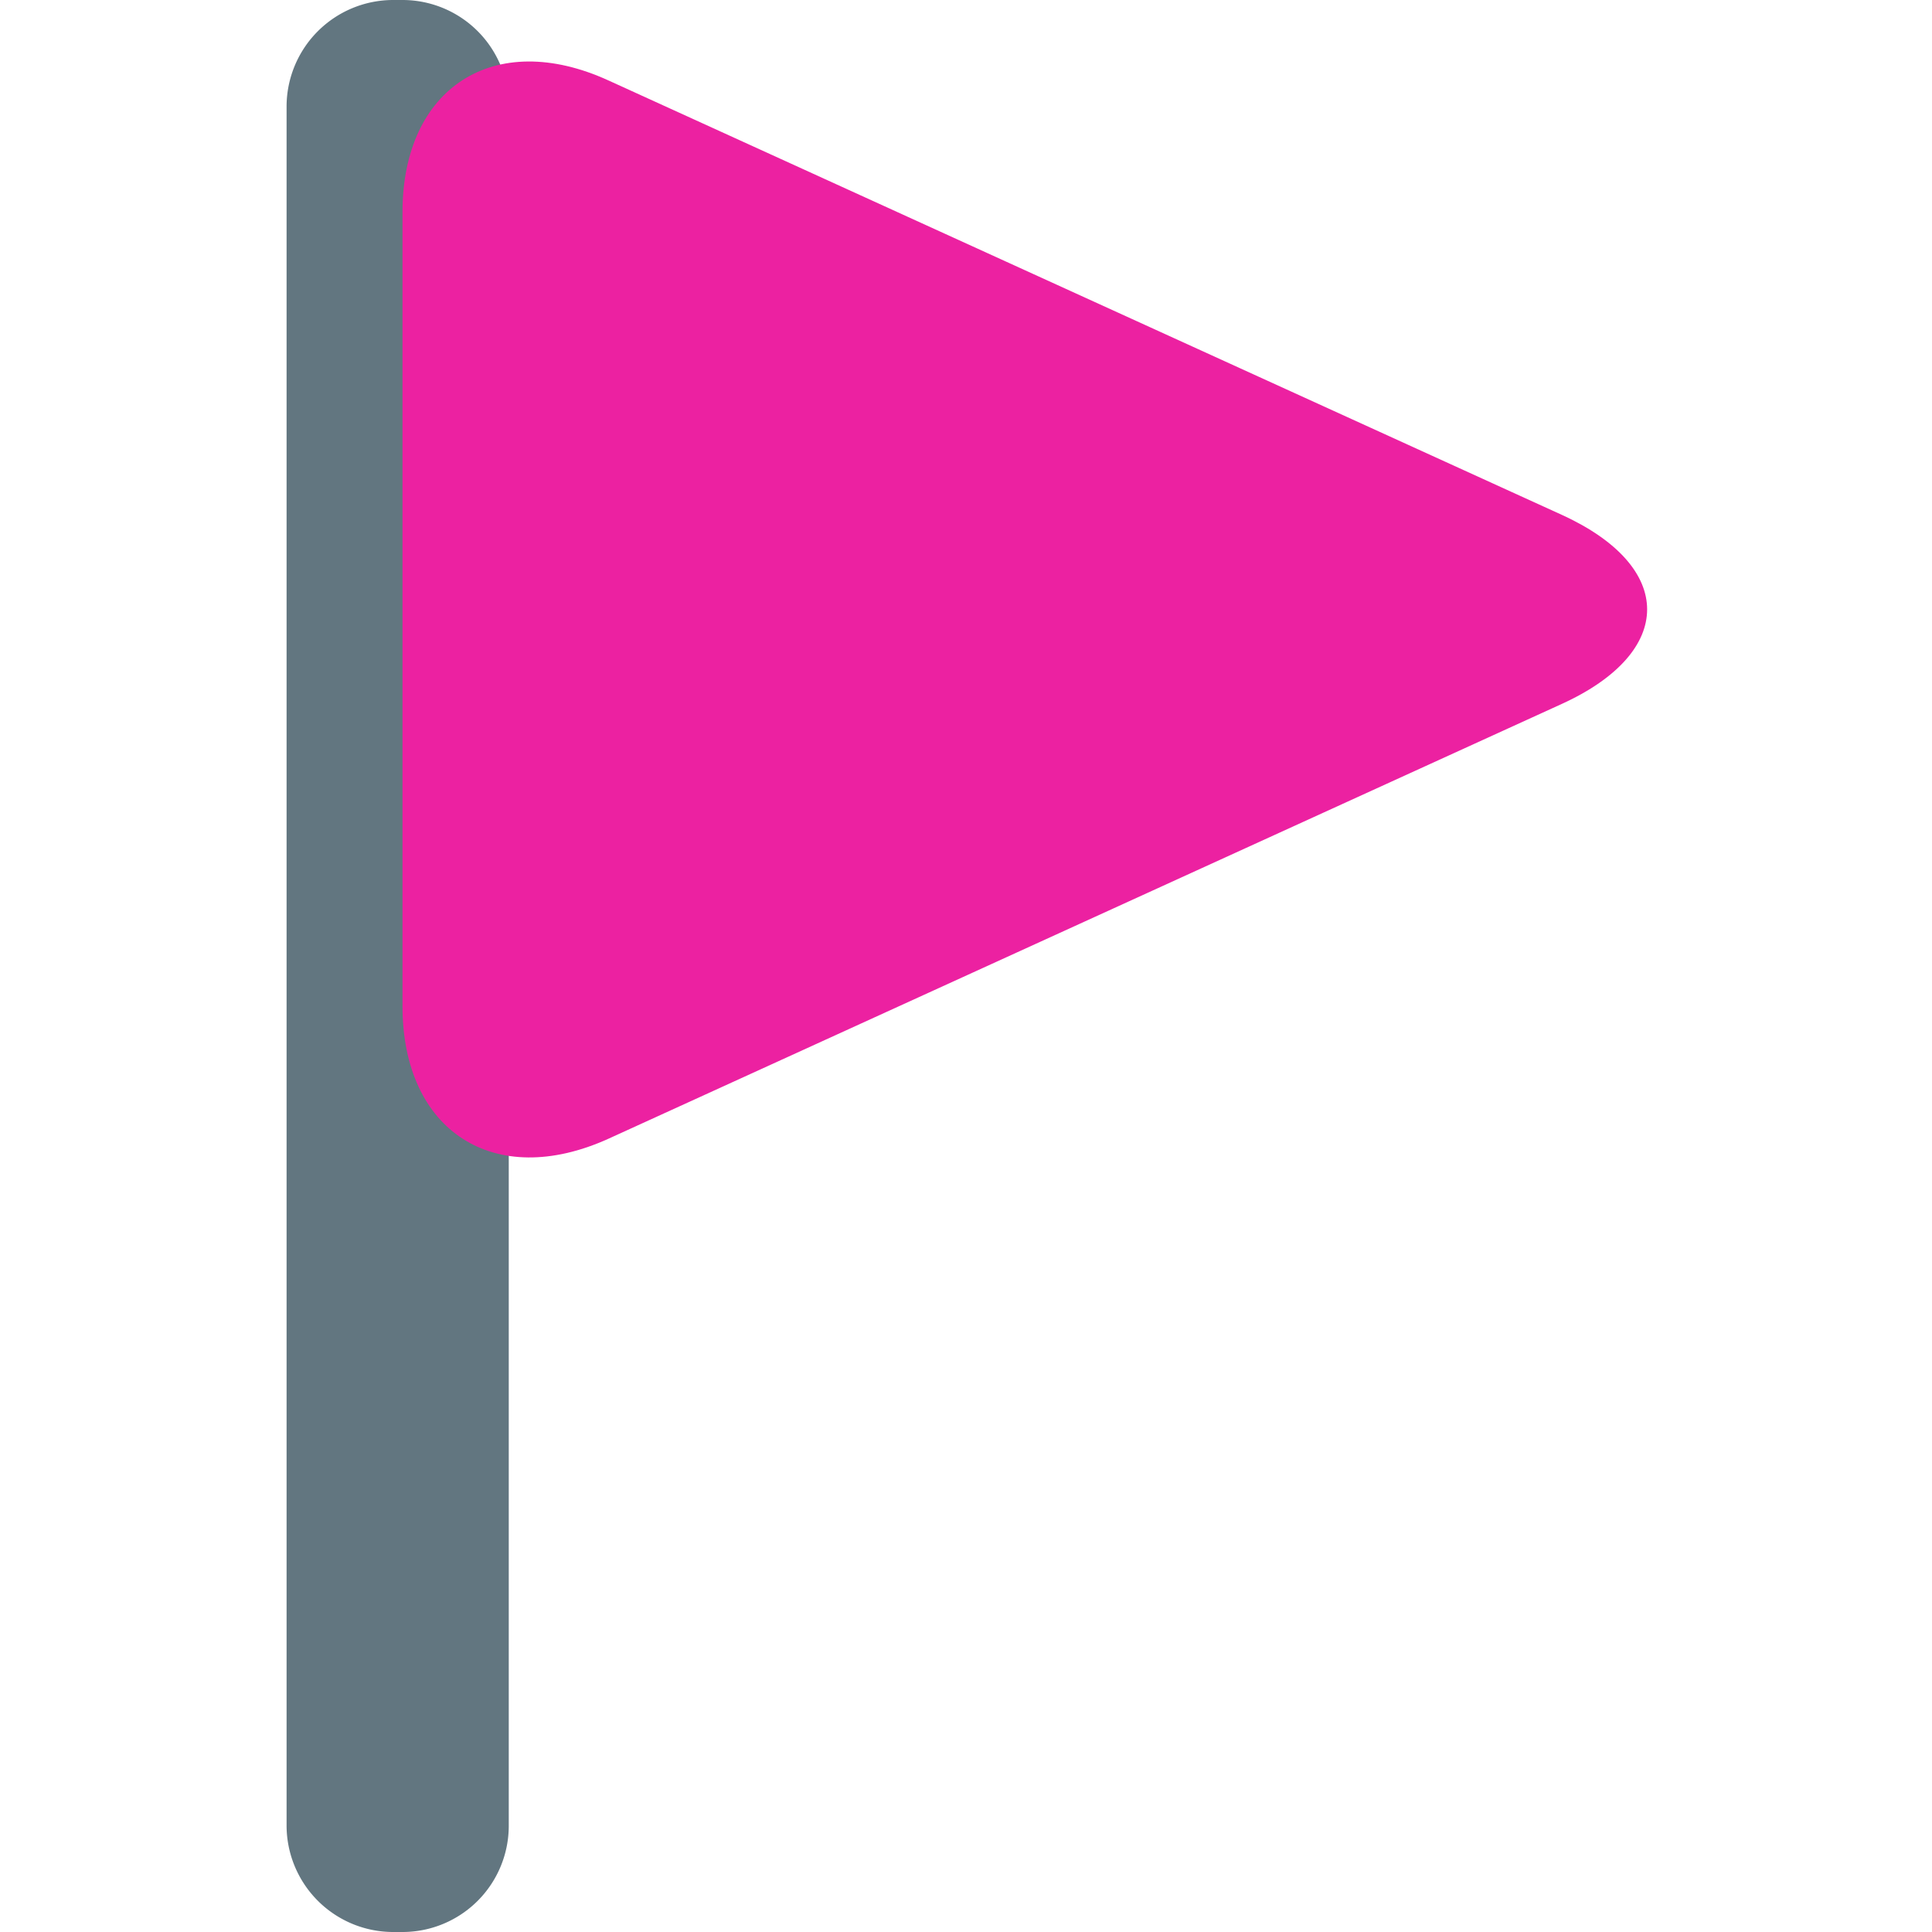
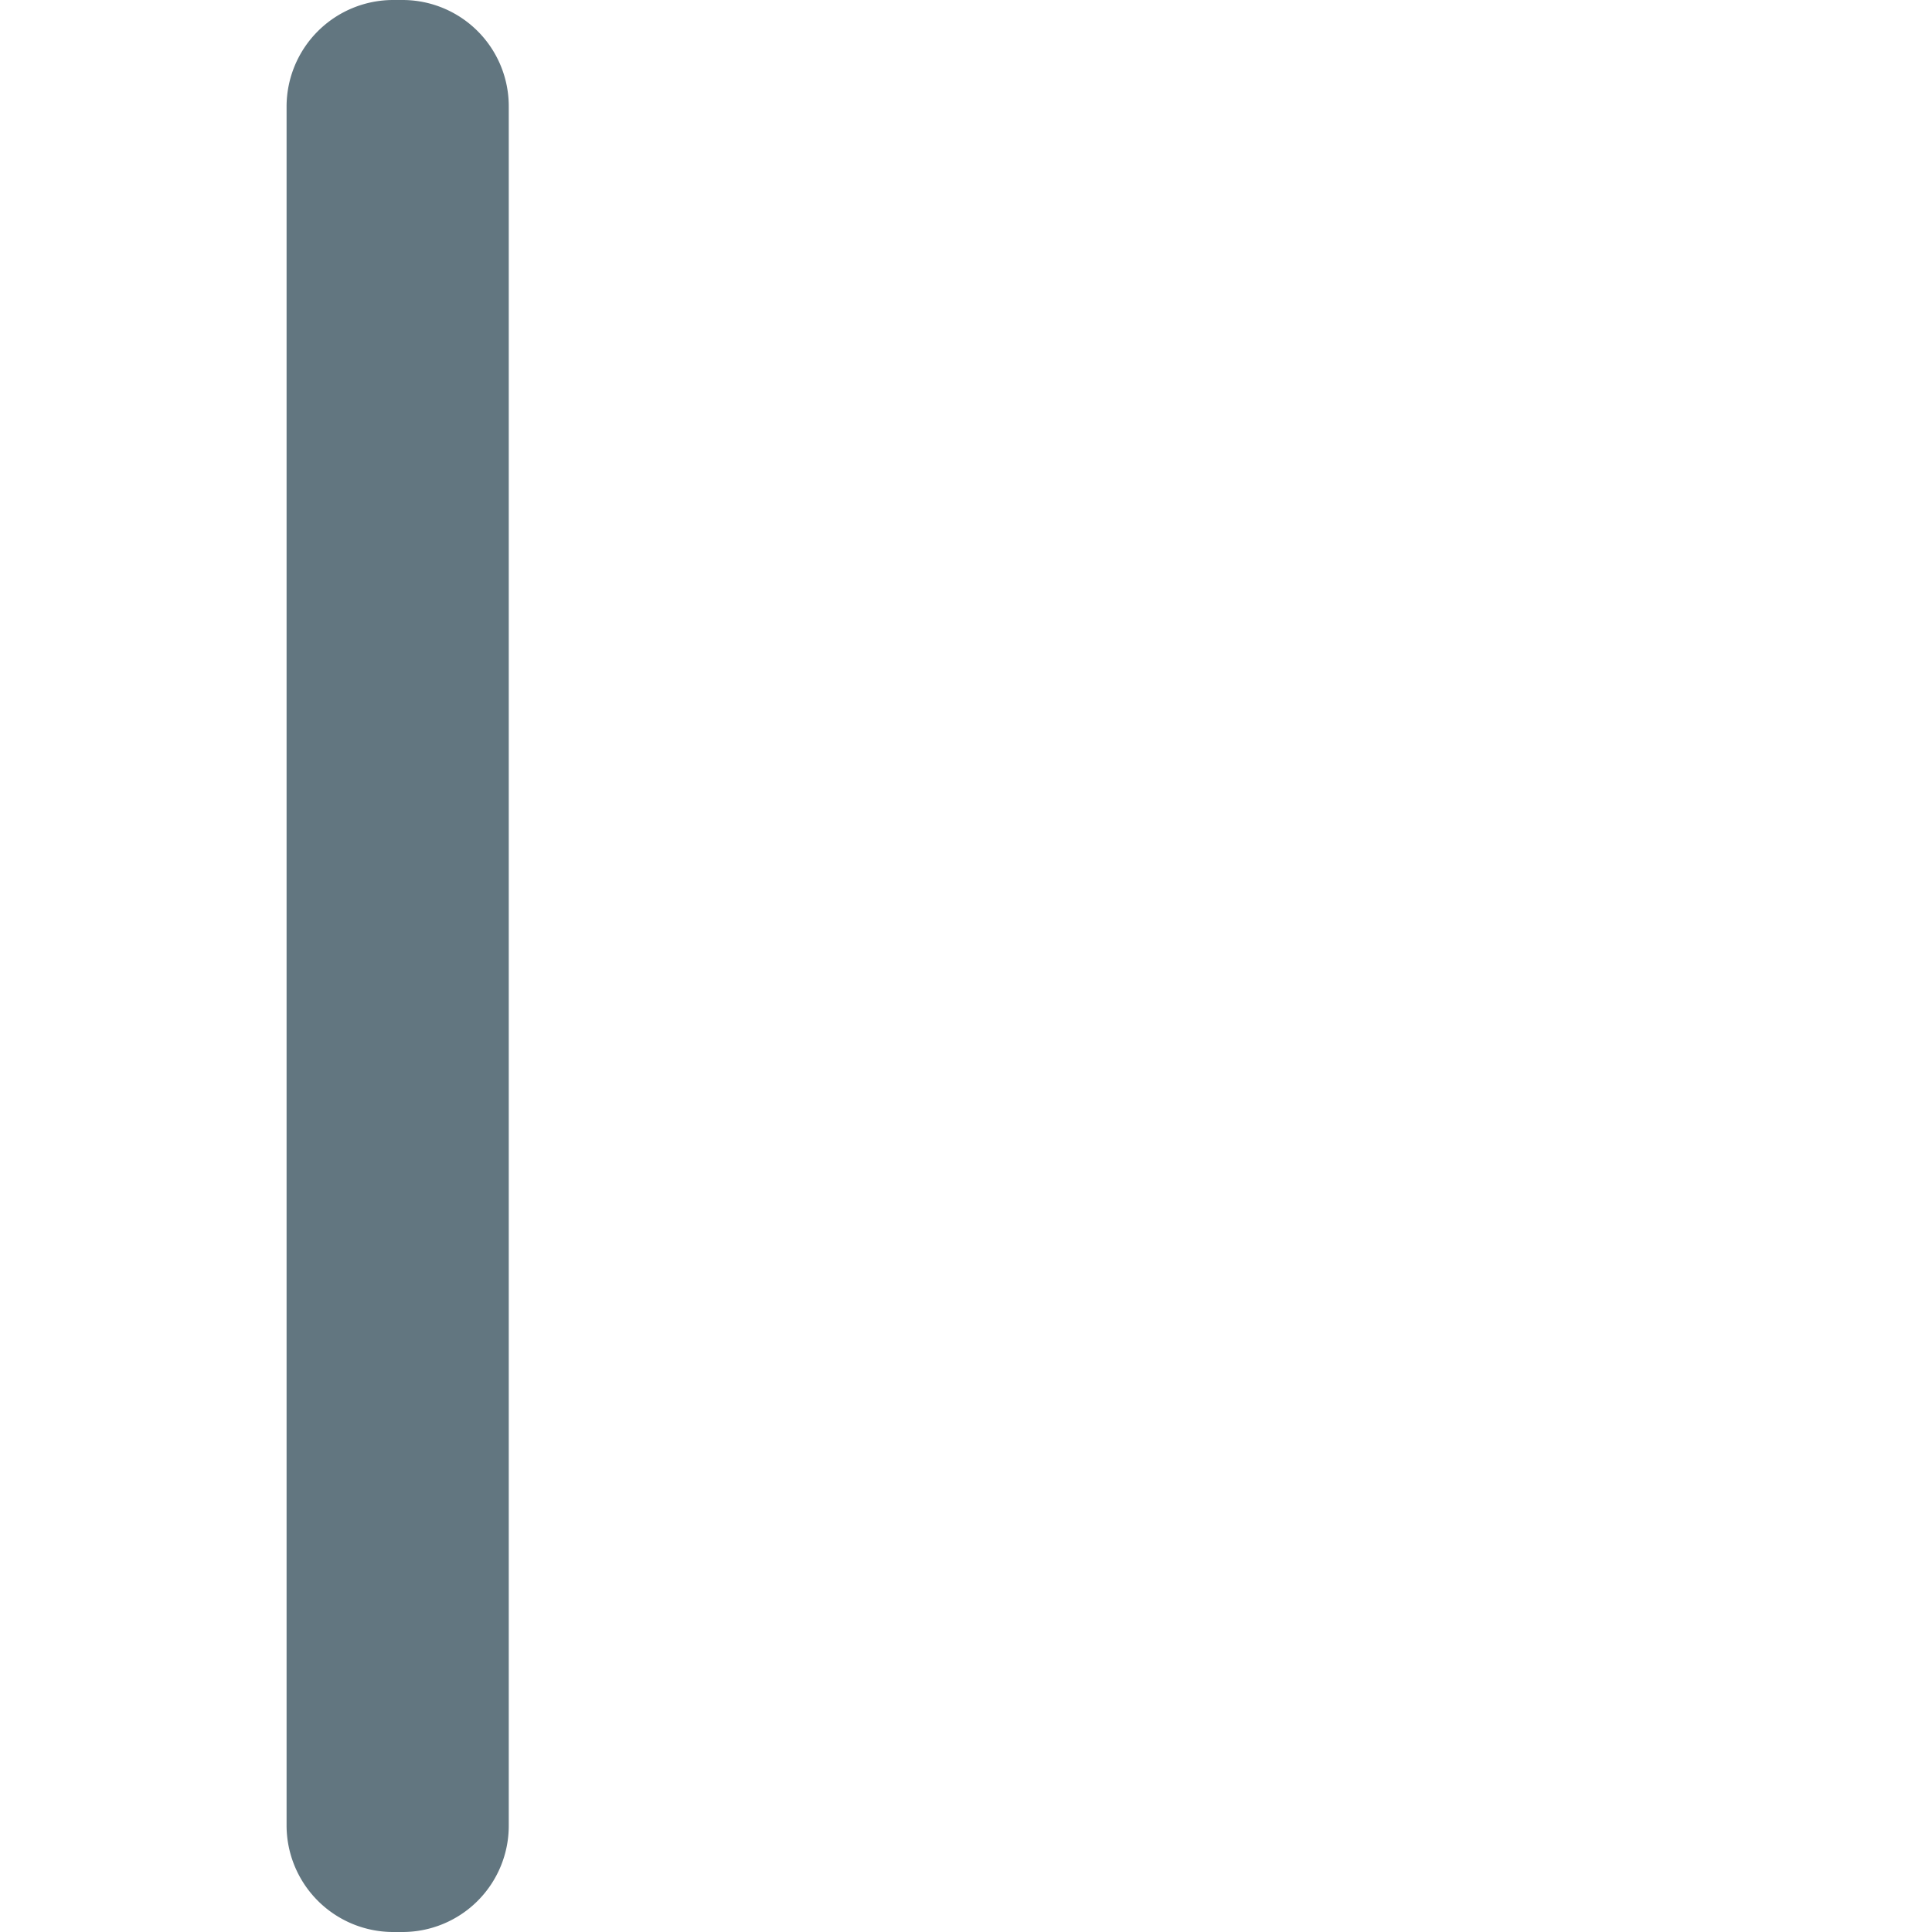
<svg xmlns="http://www.w3.org/2000/svg" data-name="Слой 1" viewBox="0 0 48 48">
  <path d="M9.77 0H10a2.64 2.64 0 0 1 2.64 2.64v42.72A2.64 2.64 0 0 1 10 48h-.23a2.65 2.65 0 0 1-2.65-2.64V2.64A2.65 2.65 0 0 1 9.77 0" style="fill:#627680" />
-   <path d="M10 5.27C10 2.18 12.28.7 15.12 2L38.8 12.79c2.83 1.29 2.83 3.41 0 4.7l-23.68 10.8C12.28 29.58 10 28.1 10 25Z" style="fill:#ec21a1" />
</svg>